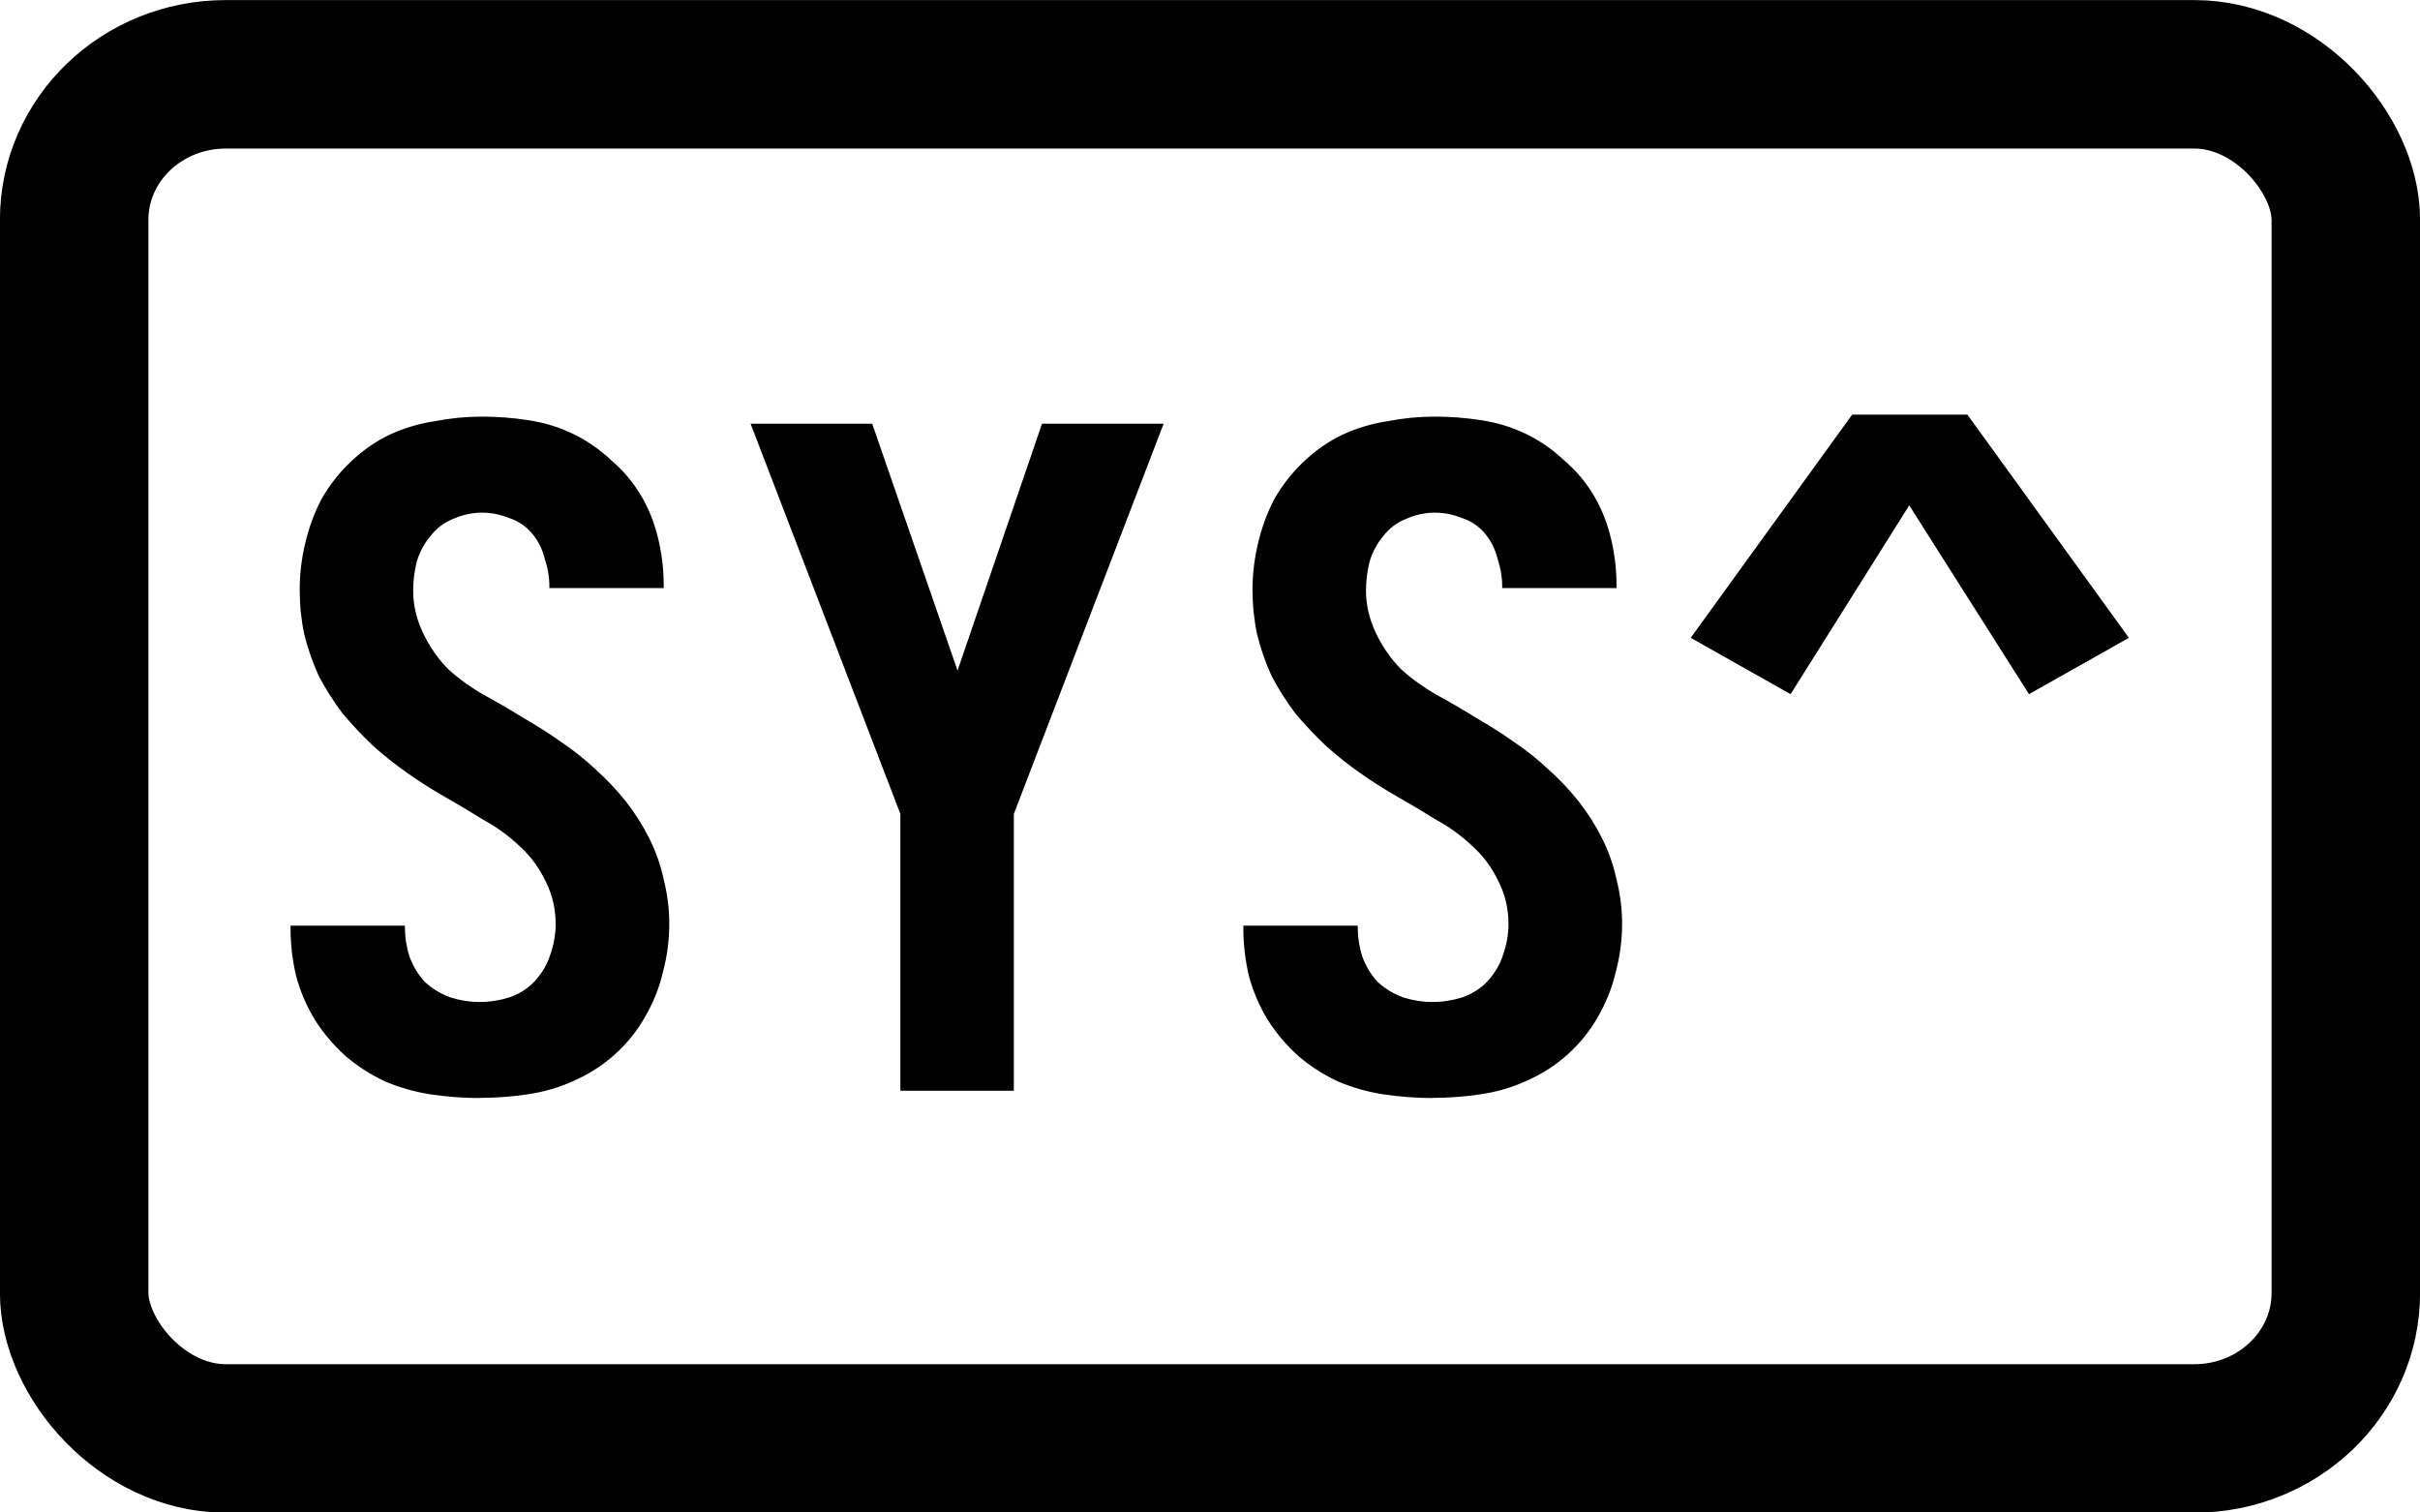
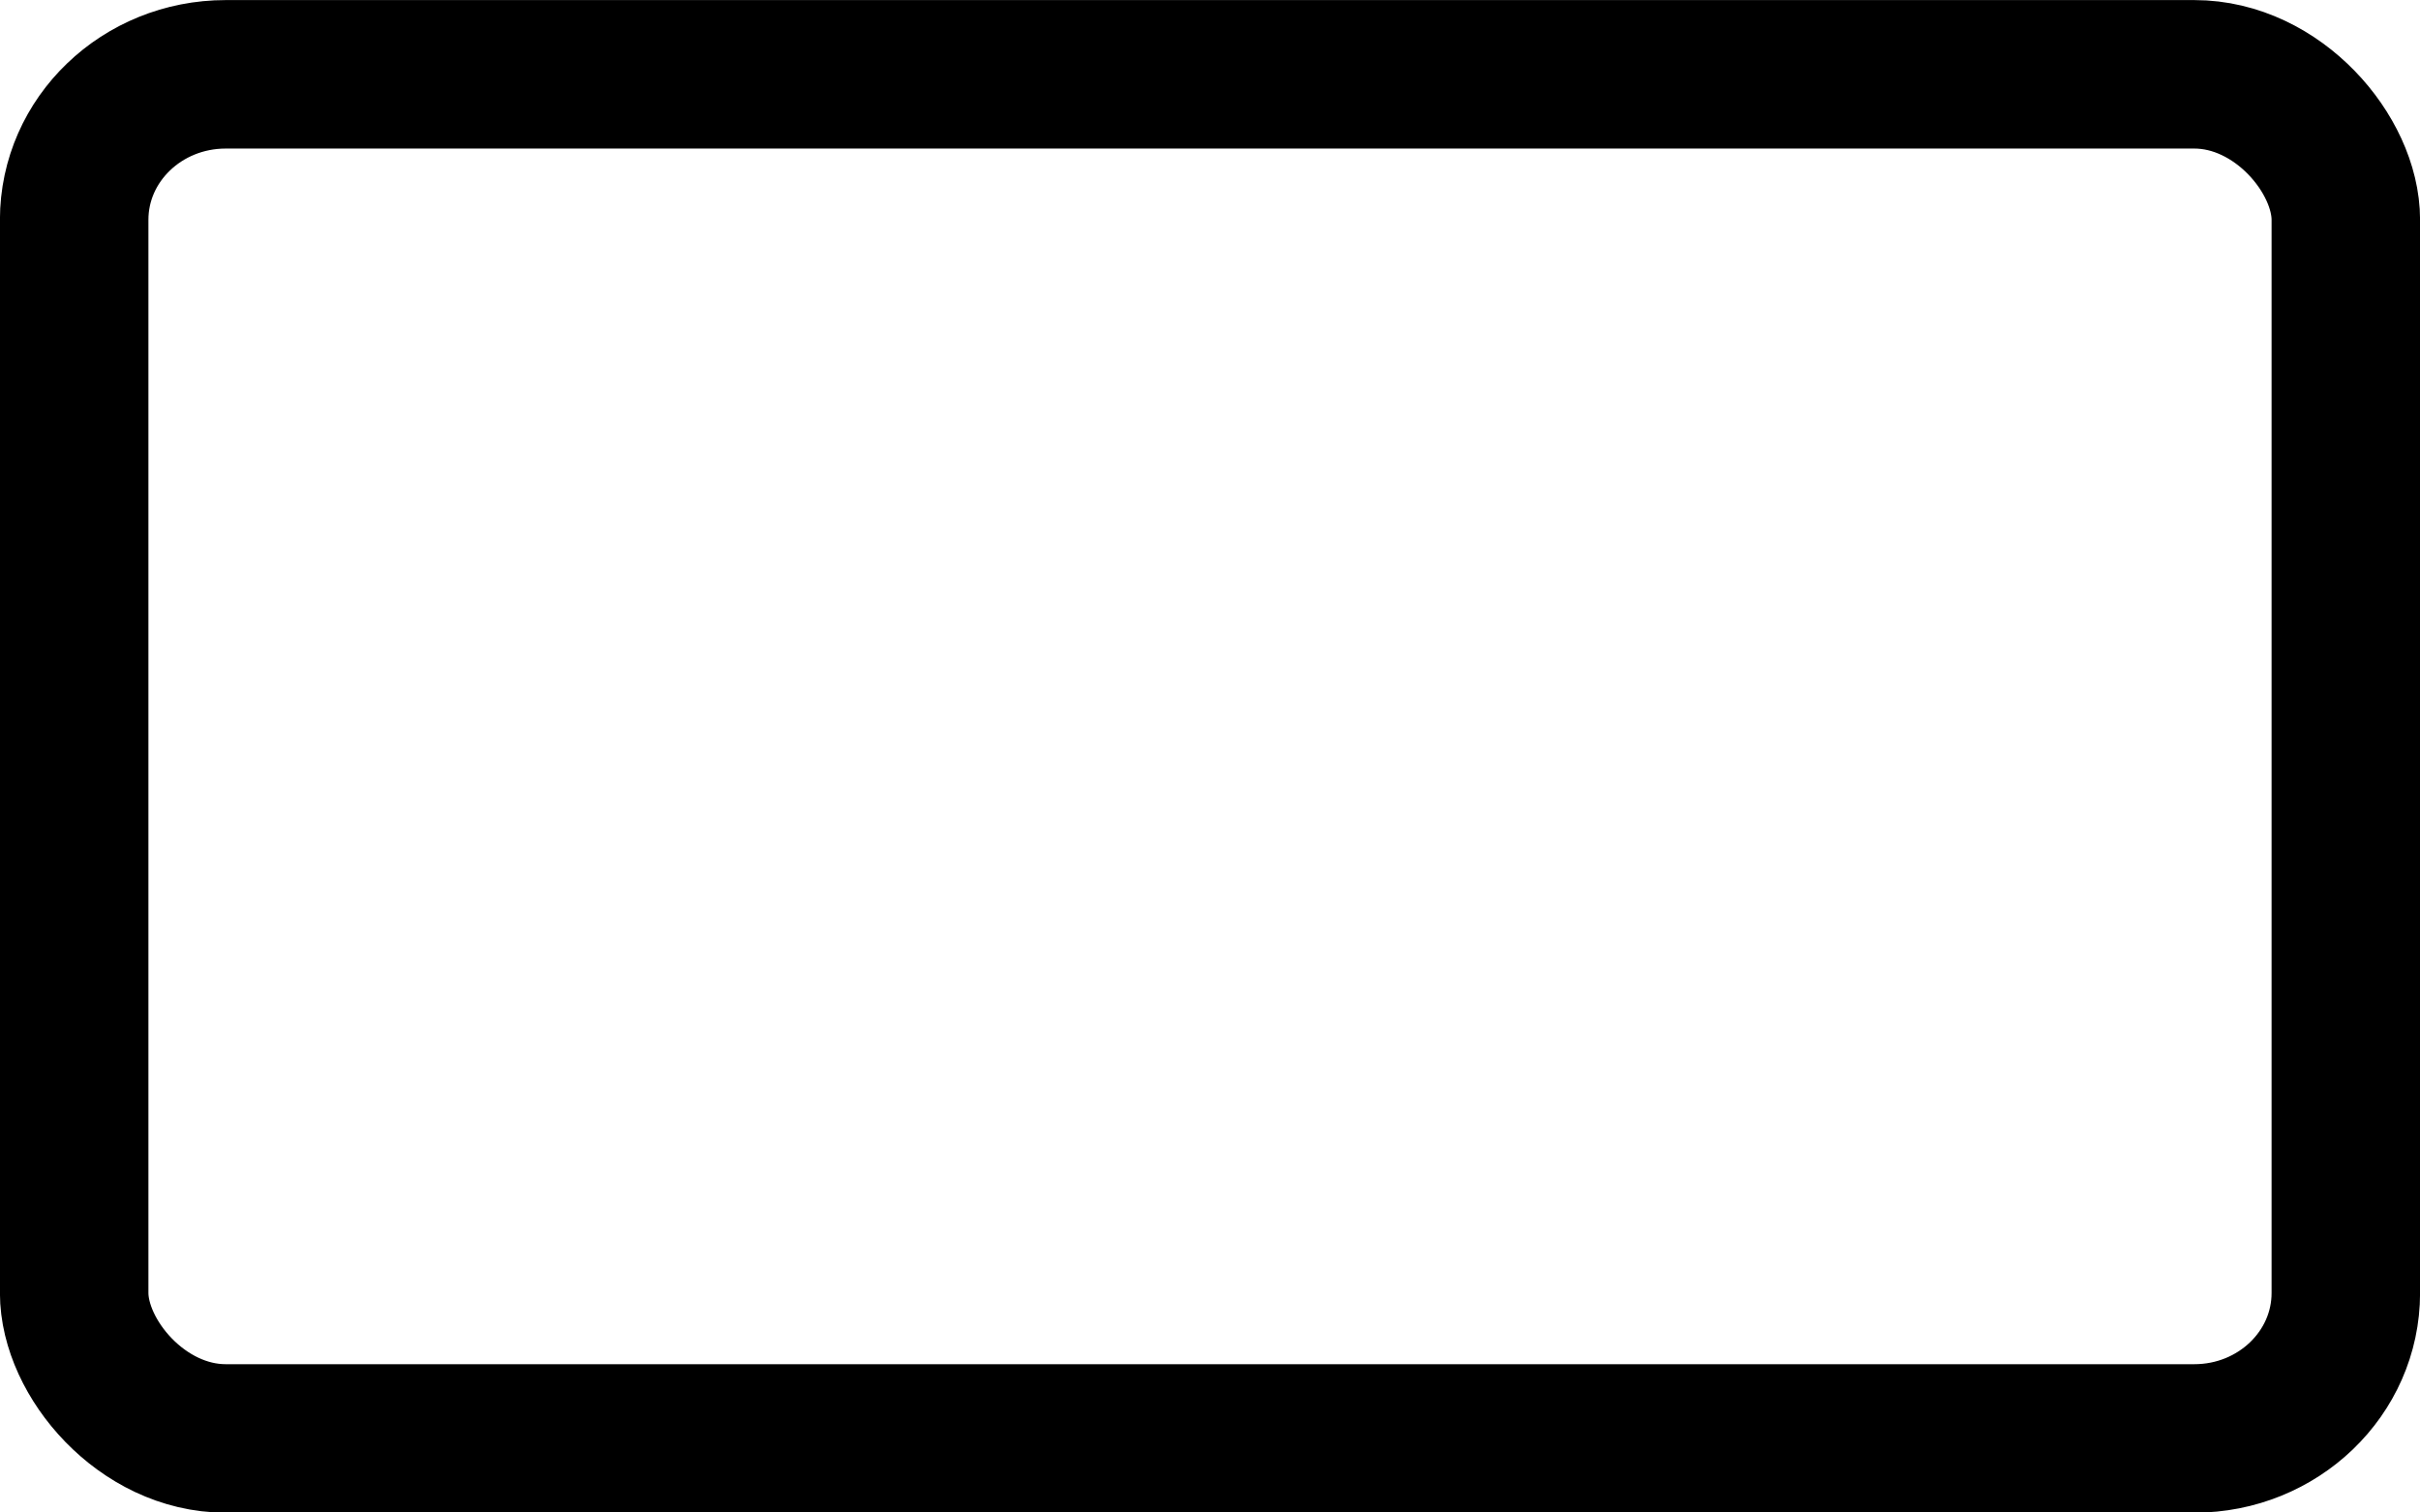
<svg xmlns="http://www.w3.org/2000/svg" xmlns:ns1="http://sodipodi.sourceforge.net/DTD/sodipodi-0.dtd" xmlns:ns2="http://www.inkscape.org/namespaces/inkscape" width="64" height="40" viewBox="0 0 16.933 10.583" version="1.1" id="svg1" ns1:docname="sysctl-logo.svg" ns2:version="1.3.2 (091e20ef0f, 2023-11-25, custom)">
  <ns1:namedview id="namedview1" pagecolor="#ffffff" bordercolor="#000000" borderopacity="0.25" ns2:showpageshadow="2" ns2:pageopacity="0.0" ns2:pagecheckerboard="0" ns2:deskcolor="#d1d1d1" ns2:document-units="px" ns2:zoom="14.24986" ns2:cx="64.000631" ns2:cy="40.000394" ns2:window-width="2560" ns2:window-height="1368" ns2:window-x="0" ns2:window-y="0" ns2:window-maximized="1" ns2:current-layer="layer1" />
  <defs id="defs1" />
  <g ns2:label="Layer 1" ns2:groupmode="layer" id="layer1" transform="translate(-17.967,-41.84)">
-     <path style="font-weight:800;font-size:12.7px;font-family:'Iosevka Comfy Fixed';-inkscape-font-specification:'Iosevka Comfy Fixed Ultra-Bold';stroke-width:0.132" d="m 21.321,49.523 q -0.165,0 -0.337,-0.025 -0.165,-0.025 -0.318,-0.089 -0.152,-0.07 -0.279,-0.178 -0.127,-0.114 -0.216,-0.254 -0.089,-0.146 -0.133,-0.311 -0.038,-0.165 -0.038,-0.33 v -0.019 h 0.8 v 0.006 q 0,0.108 0.032,0.21 0.038,0.102 0.108,0.178 0.076,0.07 0.178,0.108 0.102,0.032 0.203,0.032 0.108,0 0.21,-0.032 0.108,-0.038 0.178,-0.114 0.076,-0.083 0.108,-0.184 0.038,-0.108 0.038,-0.216 0,-0.159 -0.07,-0.298 -0.07,-0.146 -0.184,-0.248 -0.114,-0.108 -0.254,-0.184 -0.133,-0.083 -0.267,-0.159 -0.133,-0.076 -0.26,-0.165 -0.127,-0.089 -0.241,-0.191 -0.114,-0.108 -0.216,-0.229 -0.095,-0.127 -0.165,-0.26 -0.064,-0.14 -0.102,-0.292 -0.032,-0.152 -0.032,-0.311 0,-0.165 0.038,-0.324 0.038,-0.165 0.114,-0.311 0.083,-0.146 0.203,-0.26 0.127,-0.121 0.273,-0.191 0.152,-0.07 0.318,-0.095 0.165,-0.032 0.33,-0.032 0.159,0 0.324,0.025 0.165,0.025 0.311,0.095 0.146,0.07 0.267,0.184 0.127,0.108 0.21,0.248 0.083,0.14 0.121,0.305 0.038,0.159 0.038,0.324 v 0.019 h -0.8 v -0.013 q 0,-0.095 -0.032,-0.191 -0.025,-0.102 -0.089,-0.178 -0.064,-0.076 -0.159,-0.108 -0.095,-0.038 -0.191,-0.038 -0.102,0 -0.203,0.044 -0.095,0.038 -0.159,0.121 -0.064,0.076 -0.095,0.178 -0.025,0.102 -0.025,0.203 0,0.152 0.07,0.298 0.07,0.146 0.178,0.254 0.114,0.102 0.248,0.178 0.14,0.076 0.273,0.159 0.133,0.076 0.26,0.165 0.133,0.089 0.248,0.197 0.114,0.102 0.21,0.222 0.095,0.121 0.165,0.26 0.07,0.14 0.102,0.292 0.038,0.152 0.038,0.305 0,0.171 -0.044,0.337 -0.038,0.165 -0.127,0.318 -0.083,0.146 -0.21,0.26 -0.127,0.114 -0.286,0.184 -0.152,0.07 -0.324,0.095 -0.165,0.025 -0.337,0.025 z m 2.946,-0.051 v -1.937 l -1.048,-2.73 h 0.851 l 0.597,1.727 0.591,-1.727 h 0.851 l -1.048,2.73 v 1.937 z m 3.721,0.051 q -0.165,0 -0.337,-0.025 -0.165,-0.025 -0.318,-0.089 -0.152,-0.07 -0.279,-0.178 -0.127,-0.114 -0.216,-0.254 -0.089,-0.146 -0.133,-0.311 -0.038,-0.165 -0.038,-0.33 v -0.019 h 0.8 v 0.006 q 0,0.108 0.032,0.21 0.038,0.102 0.108,0.178 0.076,0.07 0.178,0.108 0.102,0.032 0.203,0.032 0.108,0 0.21,-0.032 0.108,-0.038 0.178,-0.114 0.076,-0.083 0.108,-0.184 0.038,-0.108 0.038,-0.216 0,-0.159 -0.07,-0.298 -0.07,-0.146 -0.184,-0.248 -0.114,-0.108 -0.254,-0.184 -0.133,-0.083 -0.267,-0.159 -0.133,-0.076 -0.26,-0.165 -0.127,-0.089 -0.241,-0.191 -0.114,-0.108 -0.216,-0.229 -0.095,-0.127 -0.165,-0.26 -0.064,-0.14 -0.102,-0.292 -0.032,-0.152 -0.032,-0.311 0,-0.165 0.038,-0.324 0.038,-0.165 0.114,-0.311 0.083,-0.146 0.203,-0.26 0.127,-0.121 0.273,-0.191 0.152,-0.07 0.318,-0.095 0.165,-0.032 0.33,-0.032 0.159,0 0.324,0.025 0.165,0.025 0.311,0.095 0.146,0.07 0.267,0.184 0.127,0.108 0.21,0.248 0.083,0.14 0.121,0.305 0.038,0.159 0.038,0.324 v 0.019 h -0.8 v -0.013 q 0,-0.095 -0.032,-0.191 -0.025,-0.102 -0.089,-0.178 -0.064,-0.076 -0.159,-0.108 -0.095,-0.038 -0.191,-0.038 -0.102,0 -0.203,0.044 -0.095,0.038 -0.159,0.121 -0.064,0.076 -0.095,0.178 -0.025,0.102 -0.025,0.203 0,0.152 0.07,0.298 0.07,0.146 0.178,0.254 0.114,0.102 0.248,0.178 0.14,0.076 0.273,0.159 0.133,0.076 0.26,0.165 0.133,0.089 0.248,0.197 0.114,0.102 0.21,0.222 0.095,0.121 0.165,0.26 0.07,0.14 0.102,0.292 0.038,0.152 0.038,0.305 0,0.171 -0.044,0.337 -0.038,0.165 -0.127,0.318 -0.083,0.146 -0.21,0.26 -0.127,0.114 -0.286,0.184 -0.152,0.07 -0.324,0.095 -0.165,0.025 -0.337,0.025 z m 2.508,-2.826 -0.699,-0.394 1.13,-1.562 h 0.806 l 1.13,1.562 -0.699,0.394 -0.838,-1.321 z" id="text1" aria-label="SYS^" />
    <rect style="fill:none;stroke:#000000;stroke-width:1.039;stroke-linecap:butt;stroke-linejoin:round;stroke-dasharray:none;stroke-opacity:1" id="rect1" width="15.895" height="9.545" x="18.486" y="42.36" rx="1.06" ry="1.018" />
  </g>
</svg>